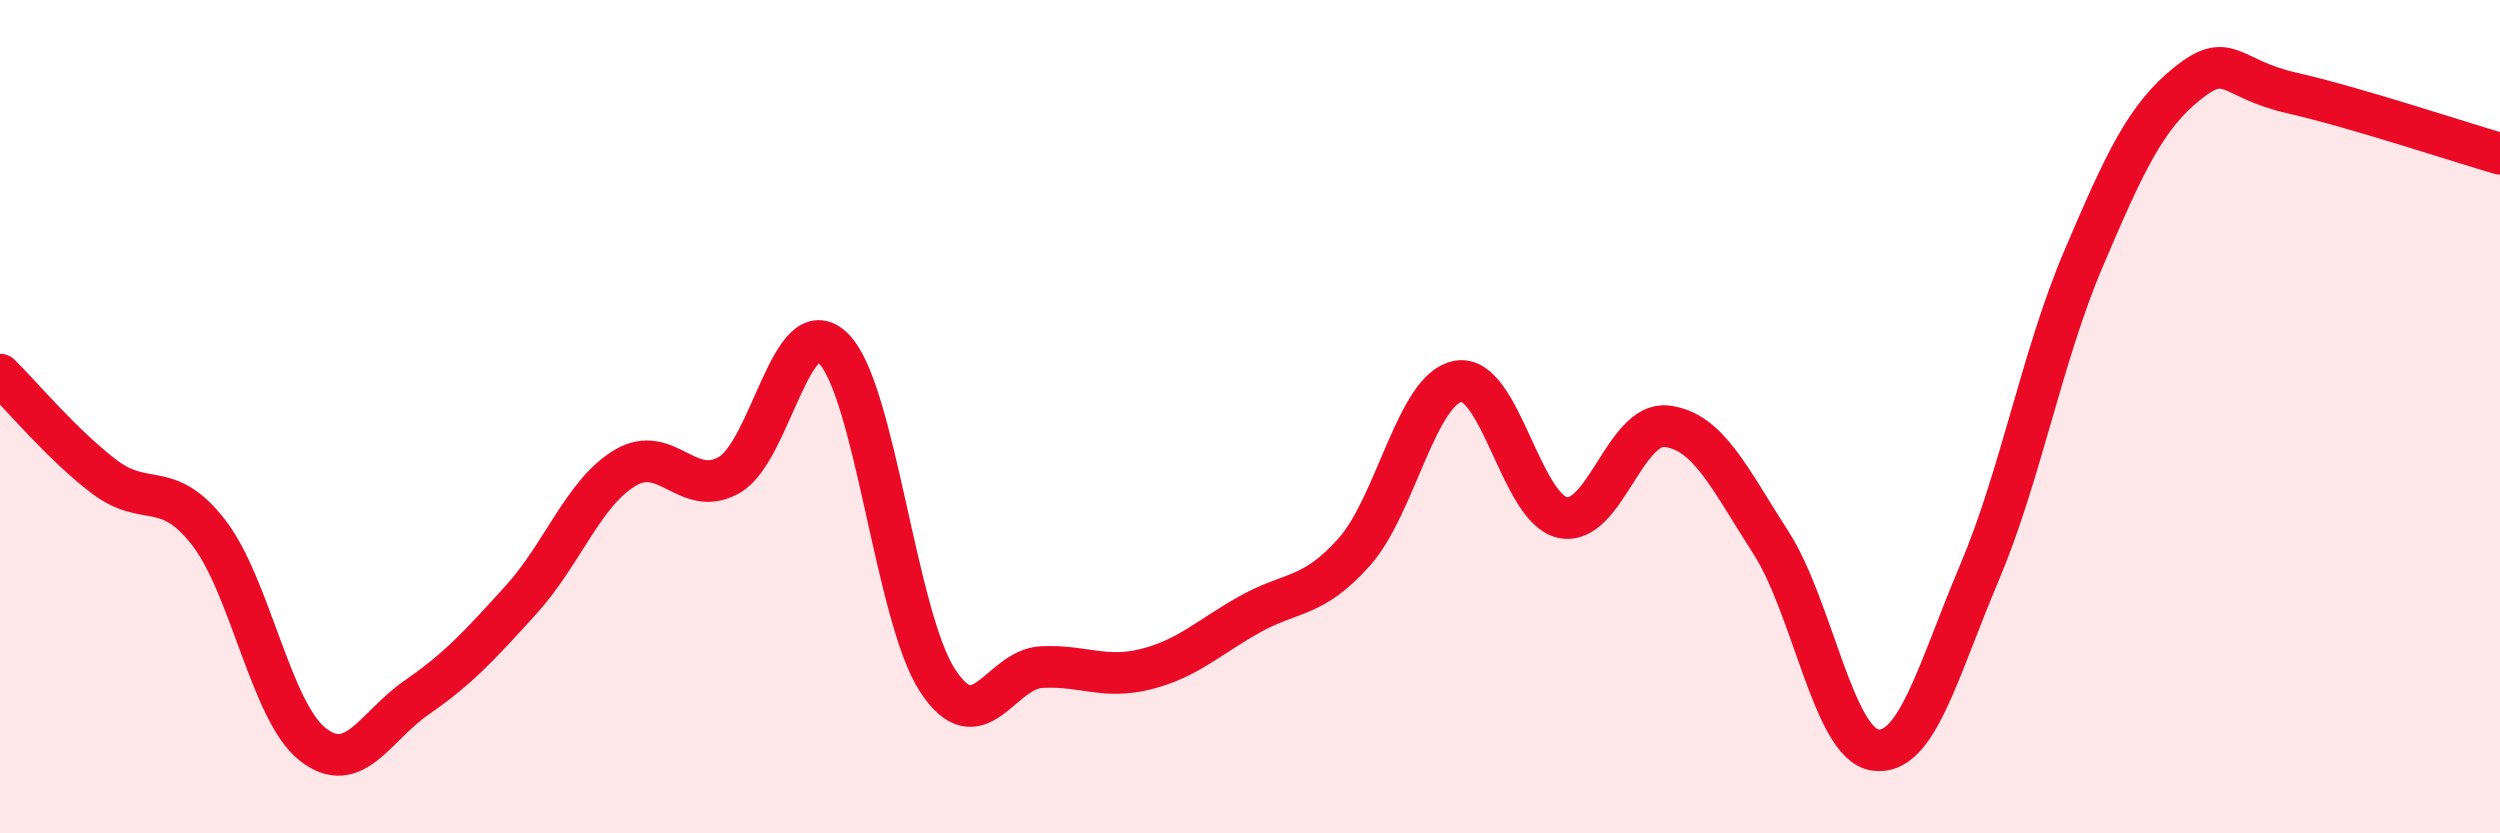
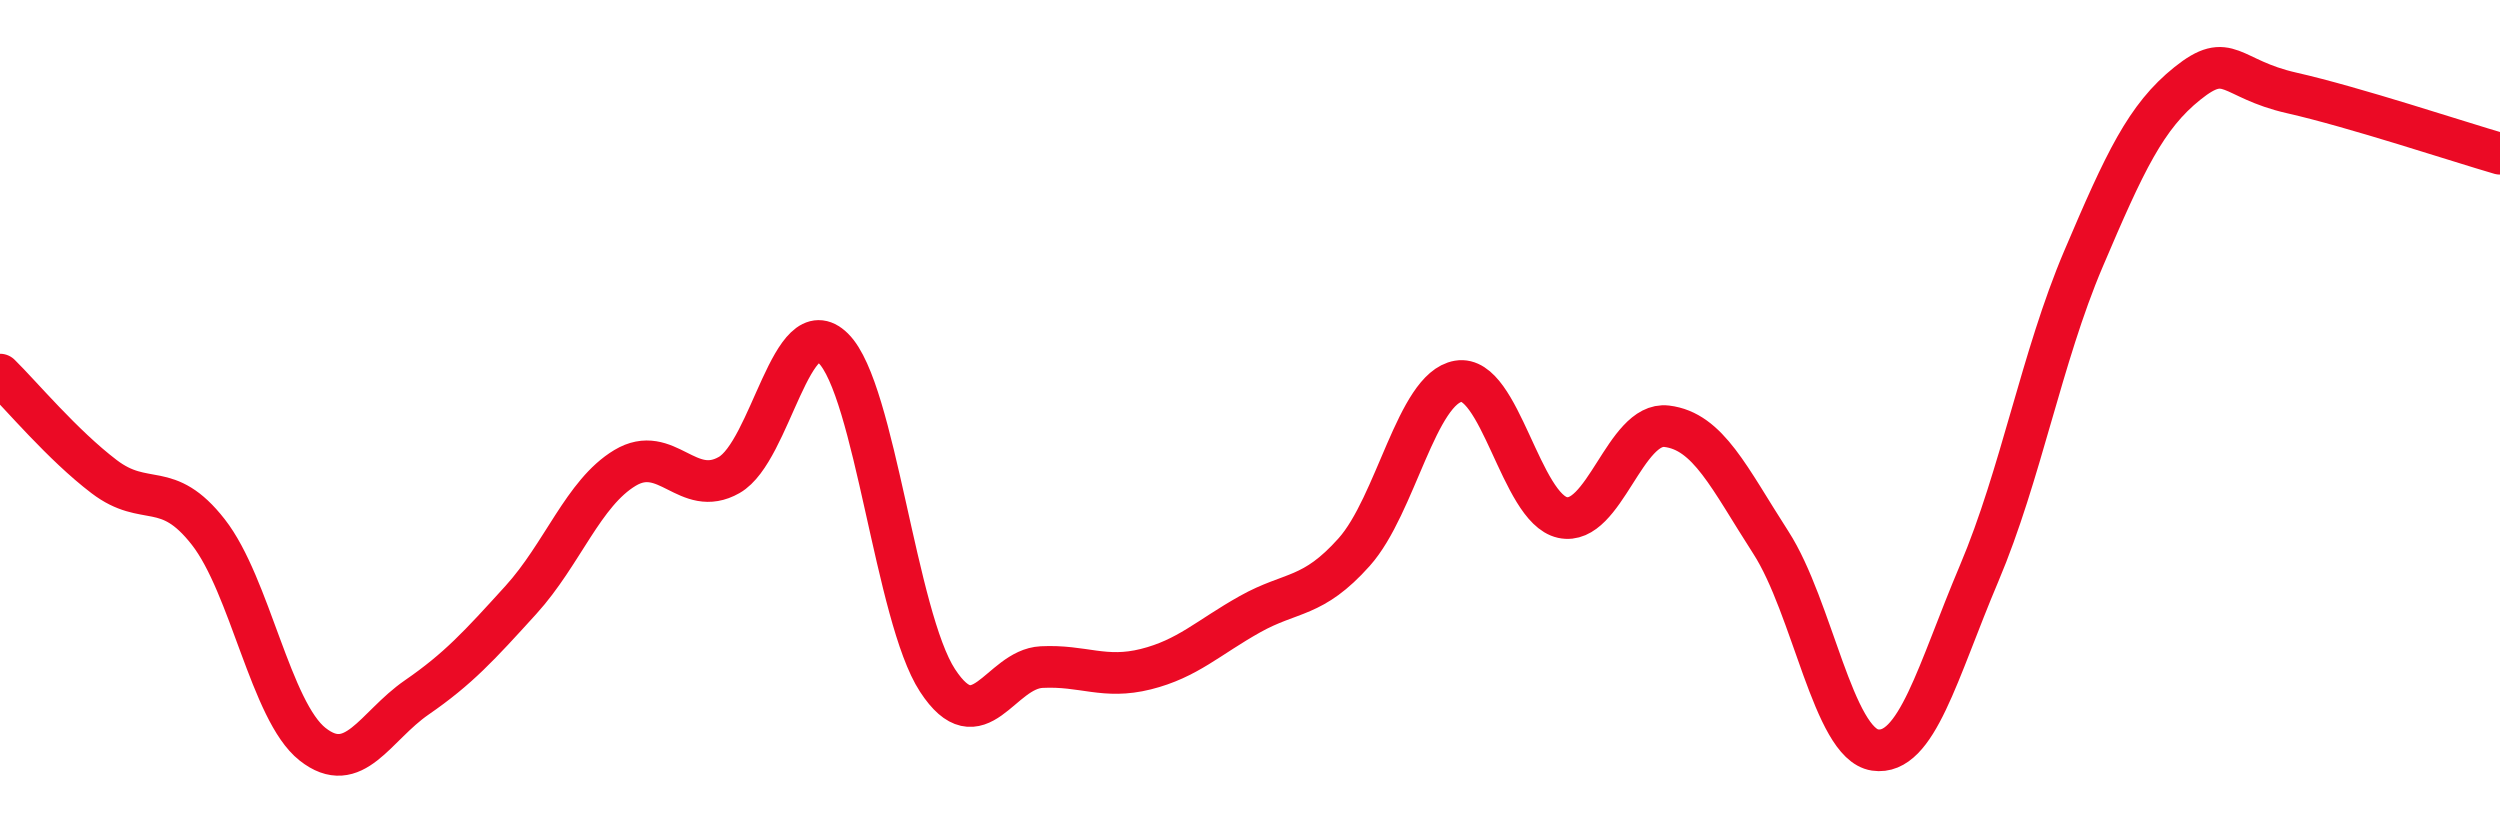
<svg xmlns="http://www.w3.org/2000/svg" width="60" height="20" viewBox="0 0 60 20">
-   <path d="M 0,8.99 C 0.5,9.48 1.5,10.68 2.5,11.44 C 3.5,12.2 4,11.49 5,12.77 C 6,14.05 6.5,17.07 7.5,17.86 C 8.5,18.65 9,17.43 10,16.74 C 11,16.05 11.5,15.5 12.5,14.4 C 13.5,13.3 14,11.83 15,11.23 C 16,10.63 16.5,11.97 17.5,11.4 C 18.5,10.83 19,7.37 20,8.36 C 21,9.35 21.5,14.8 22.5,16.33 C 23.5,17.86 24,16.06 25,16.01 C 26,15.96 26.5,16.31 27.5,16.06 C 28.5,15.81 29,15.3 30,14.74 C 31,14.18 31.5,14.37 32.5,13.25 C 33.5,12.13 34,9.32 35,9.15 C 36,8.98 36.5,12.2 37.5,12.42 C 38.5,12.64 39,10.11 40,10.23 C 41,10.35 41.5,11.47 42.5,13.02 C 43.5,14.57 44,17.85 45,18 C 46,18.15 46.5,16.12 47.5,13.76 C 48.5,11.4 49,8.57 50,6.22 C 51,3.87 51.5,2.8 52.5,2 C 53.5,1.2 53.5,1.89 55,2.23 C 56.5,2.57 59,3.4 60,3.69L60 20L0 20Z" fill="#EB0A25" opacity="0.1" stroke-linecap="round" stroke-linejoin="round" />
  <path d="M 0,8.99 C 0.5,9.48 1.5,10.68 2.5,11.44 C 3.5,12.2 4,11.49 5,12.77 C 6,14.05 6.5,17.07 7.5,17.86 C 8.5,18.65 9,17.43 10,16.74 C 11,16.05 11.5,15.5 12.5,14.4 C 13.5,13.3 14,11.83 15,11.23 C 16,10.63 16.5,11.97 17.5,11.4 C 18.5,10.83 19,7.37 20,8.36 C 21,9.35 21.5,14.8 22.5,16.33 C 23.5,17.86 24,16.06 25,16.01 C 26,15.96 26.5,16.31 27.5,16.06 C 28.5,15.81 29,15.3 30,14.74 C 31,14.18 31.5,14.37 32.5,13.25 C 33.5,12.13 34,9.32 35,9.15 C 36,8.98 36.5,12.2 37.5,12.42 C 38.5,12.64 39,10.11 40,10.23 C 41,10.35 41.5,11.47 42.5,13.02 C 43.5,14.57 44,17.85 45,18 C 46,18.15 46.5,16.12 47.5,13.76 C 48.5,11.4 49,8.57 50,6.22 C 51,3.87 51.5,2.8 52.5,2 C 53.5,1.2 53.5,1.89 55,2.23 C 56.5,2.57 59,3.4 60,3.69" stroke="#EB0A25" stroke-width="1" fill="none" stroke-linecap="round" stroke-linejoin="round" />
</svg>